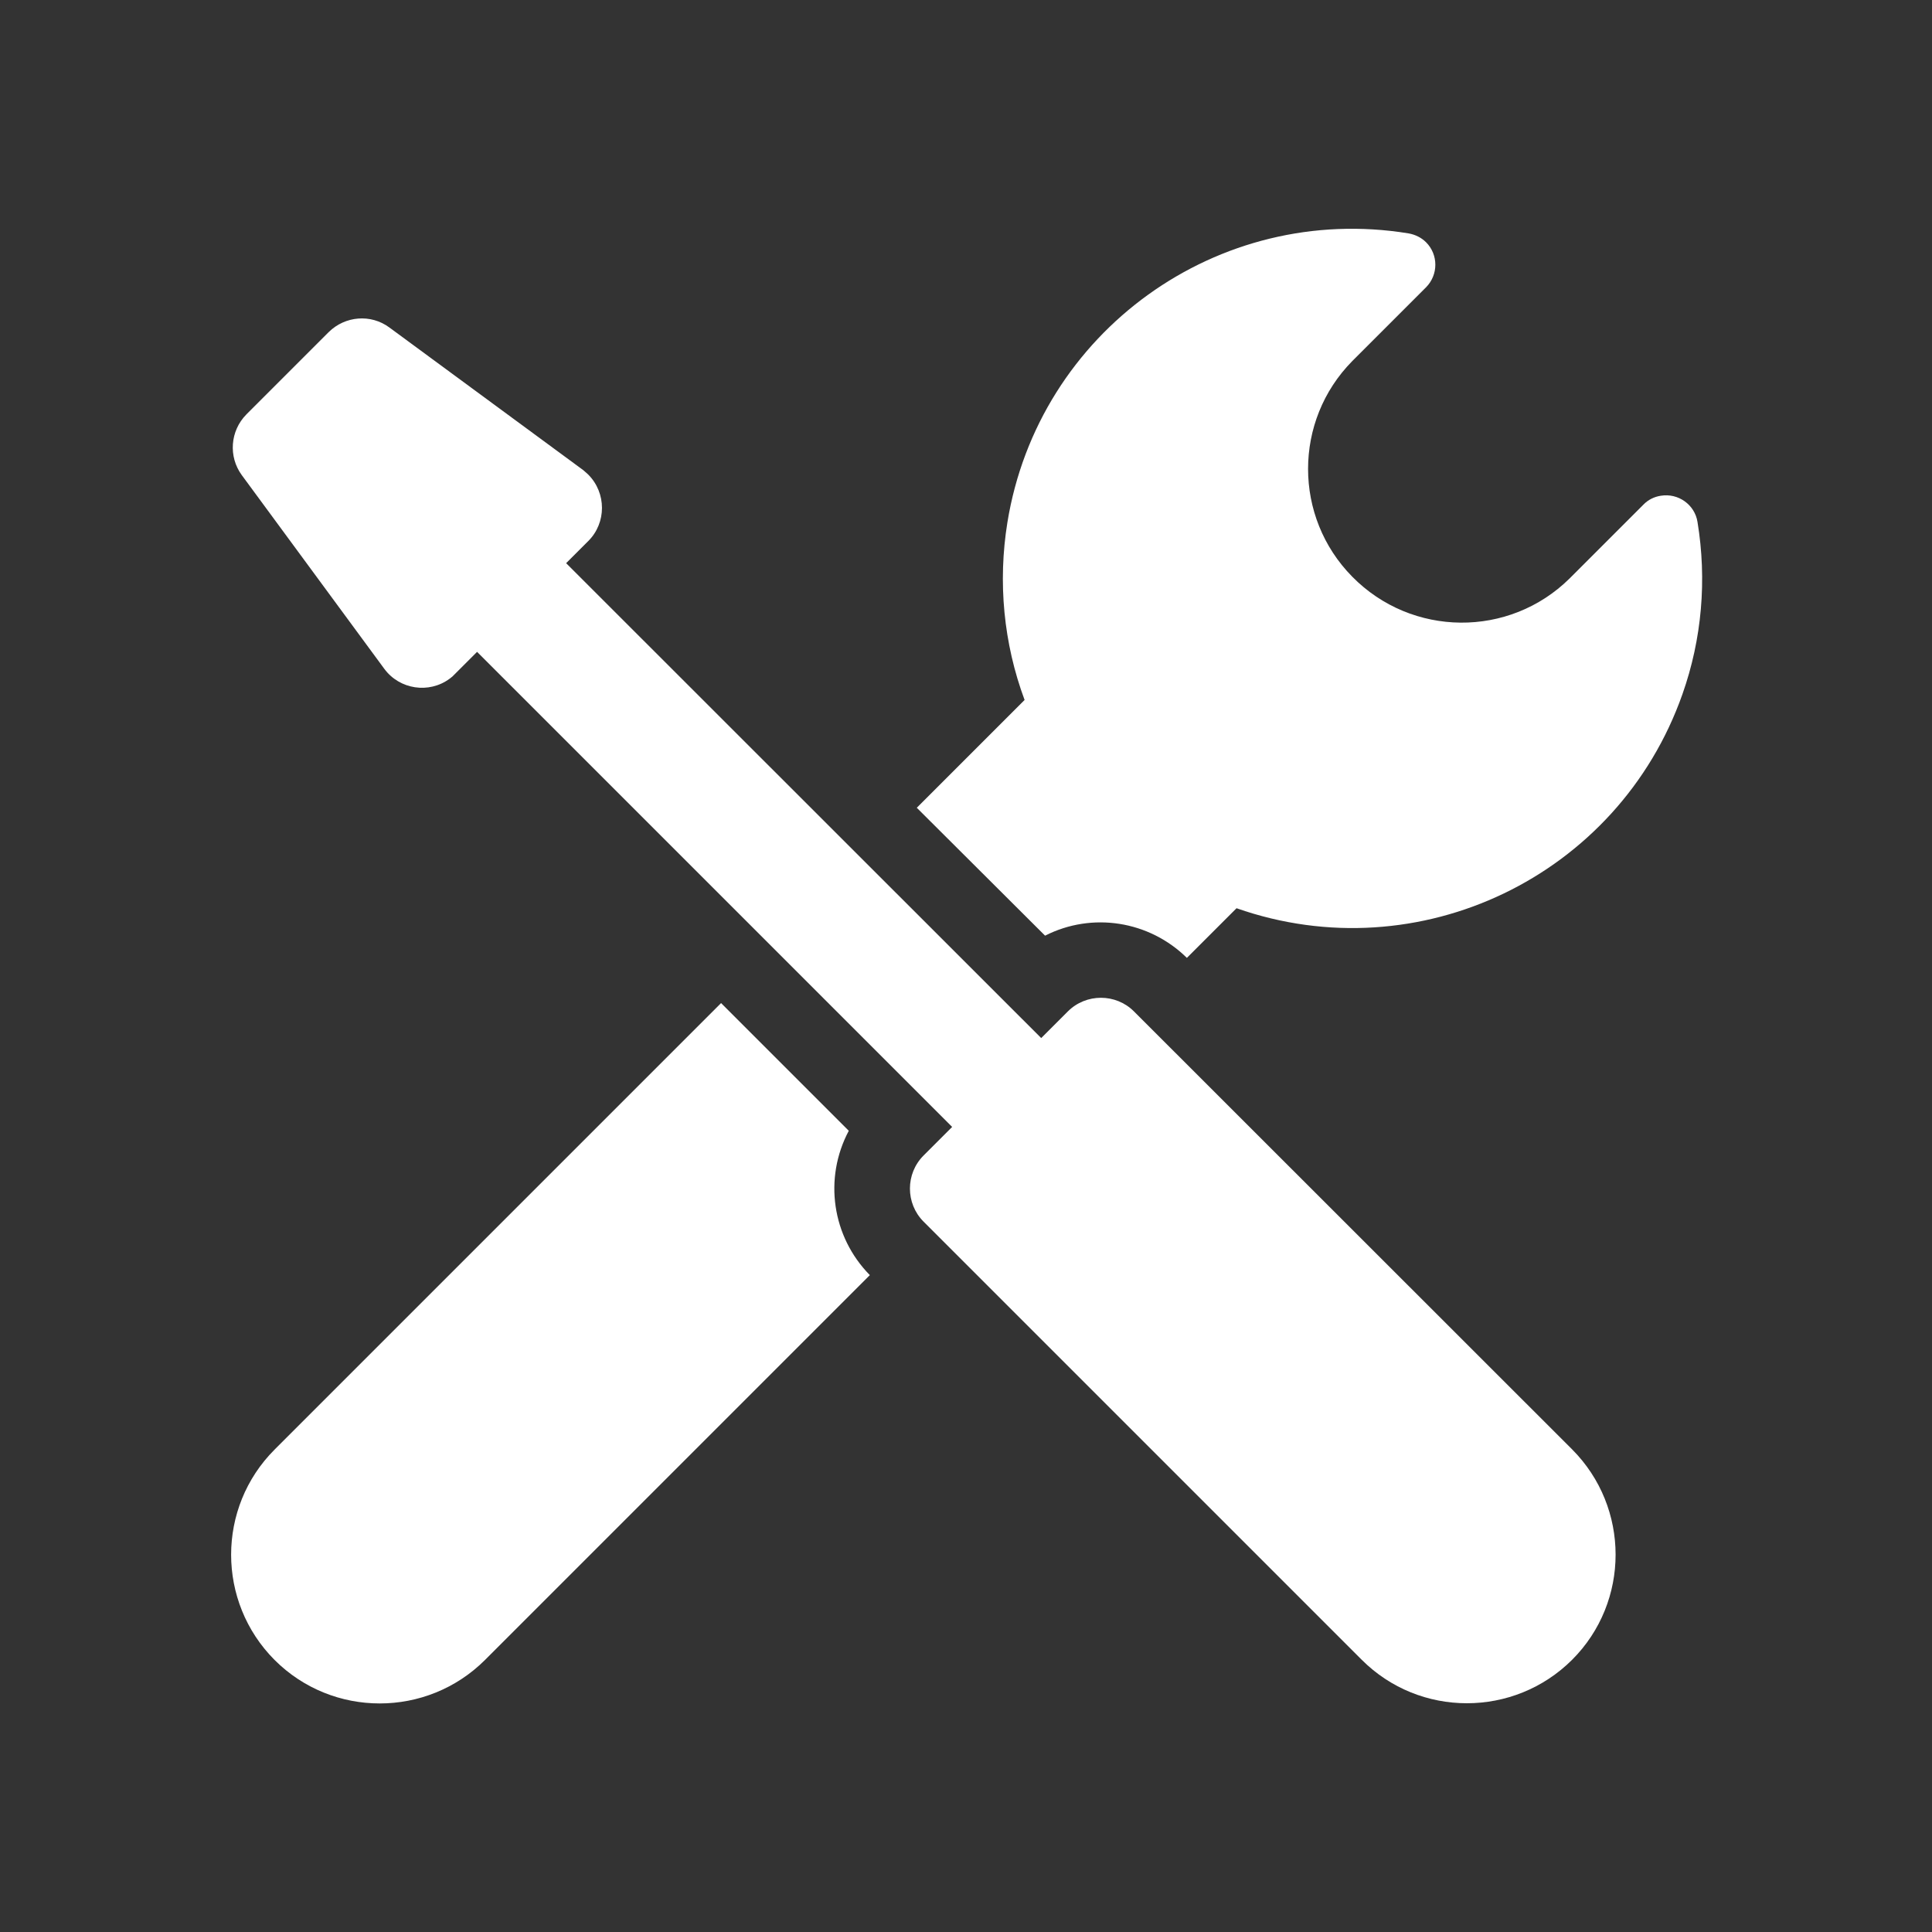
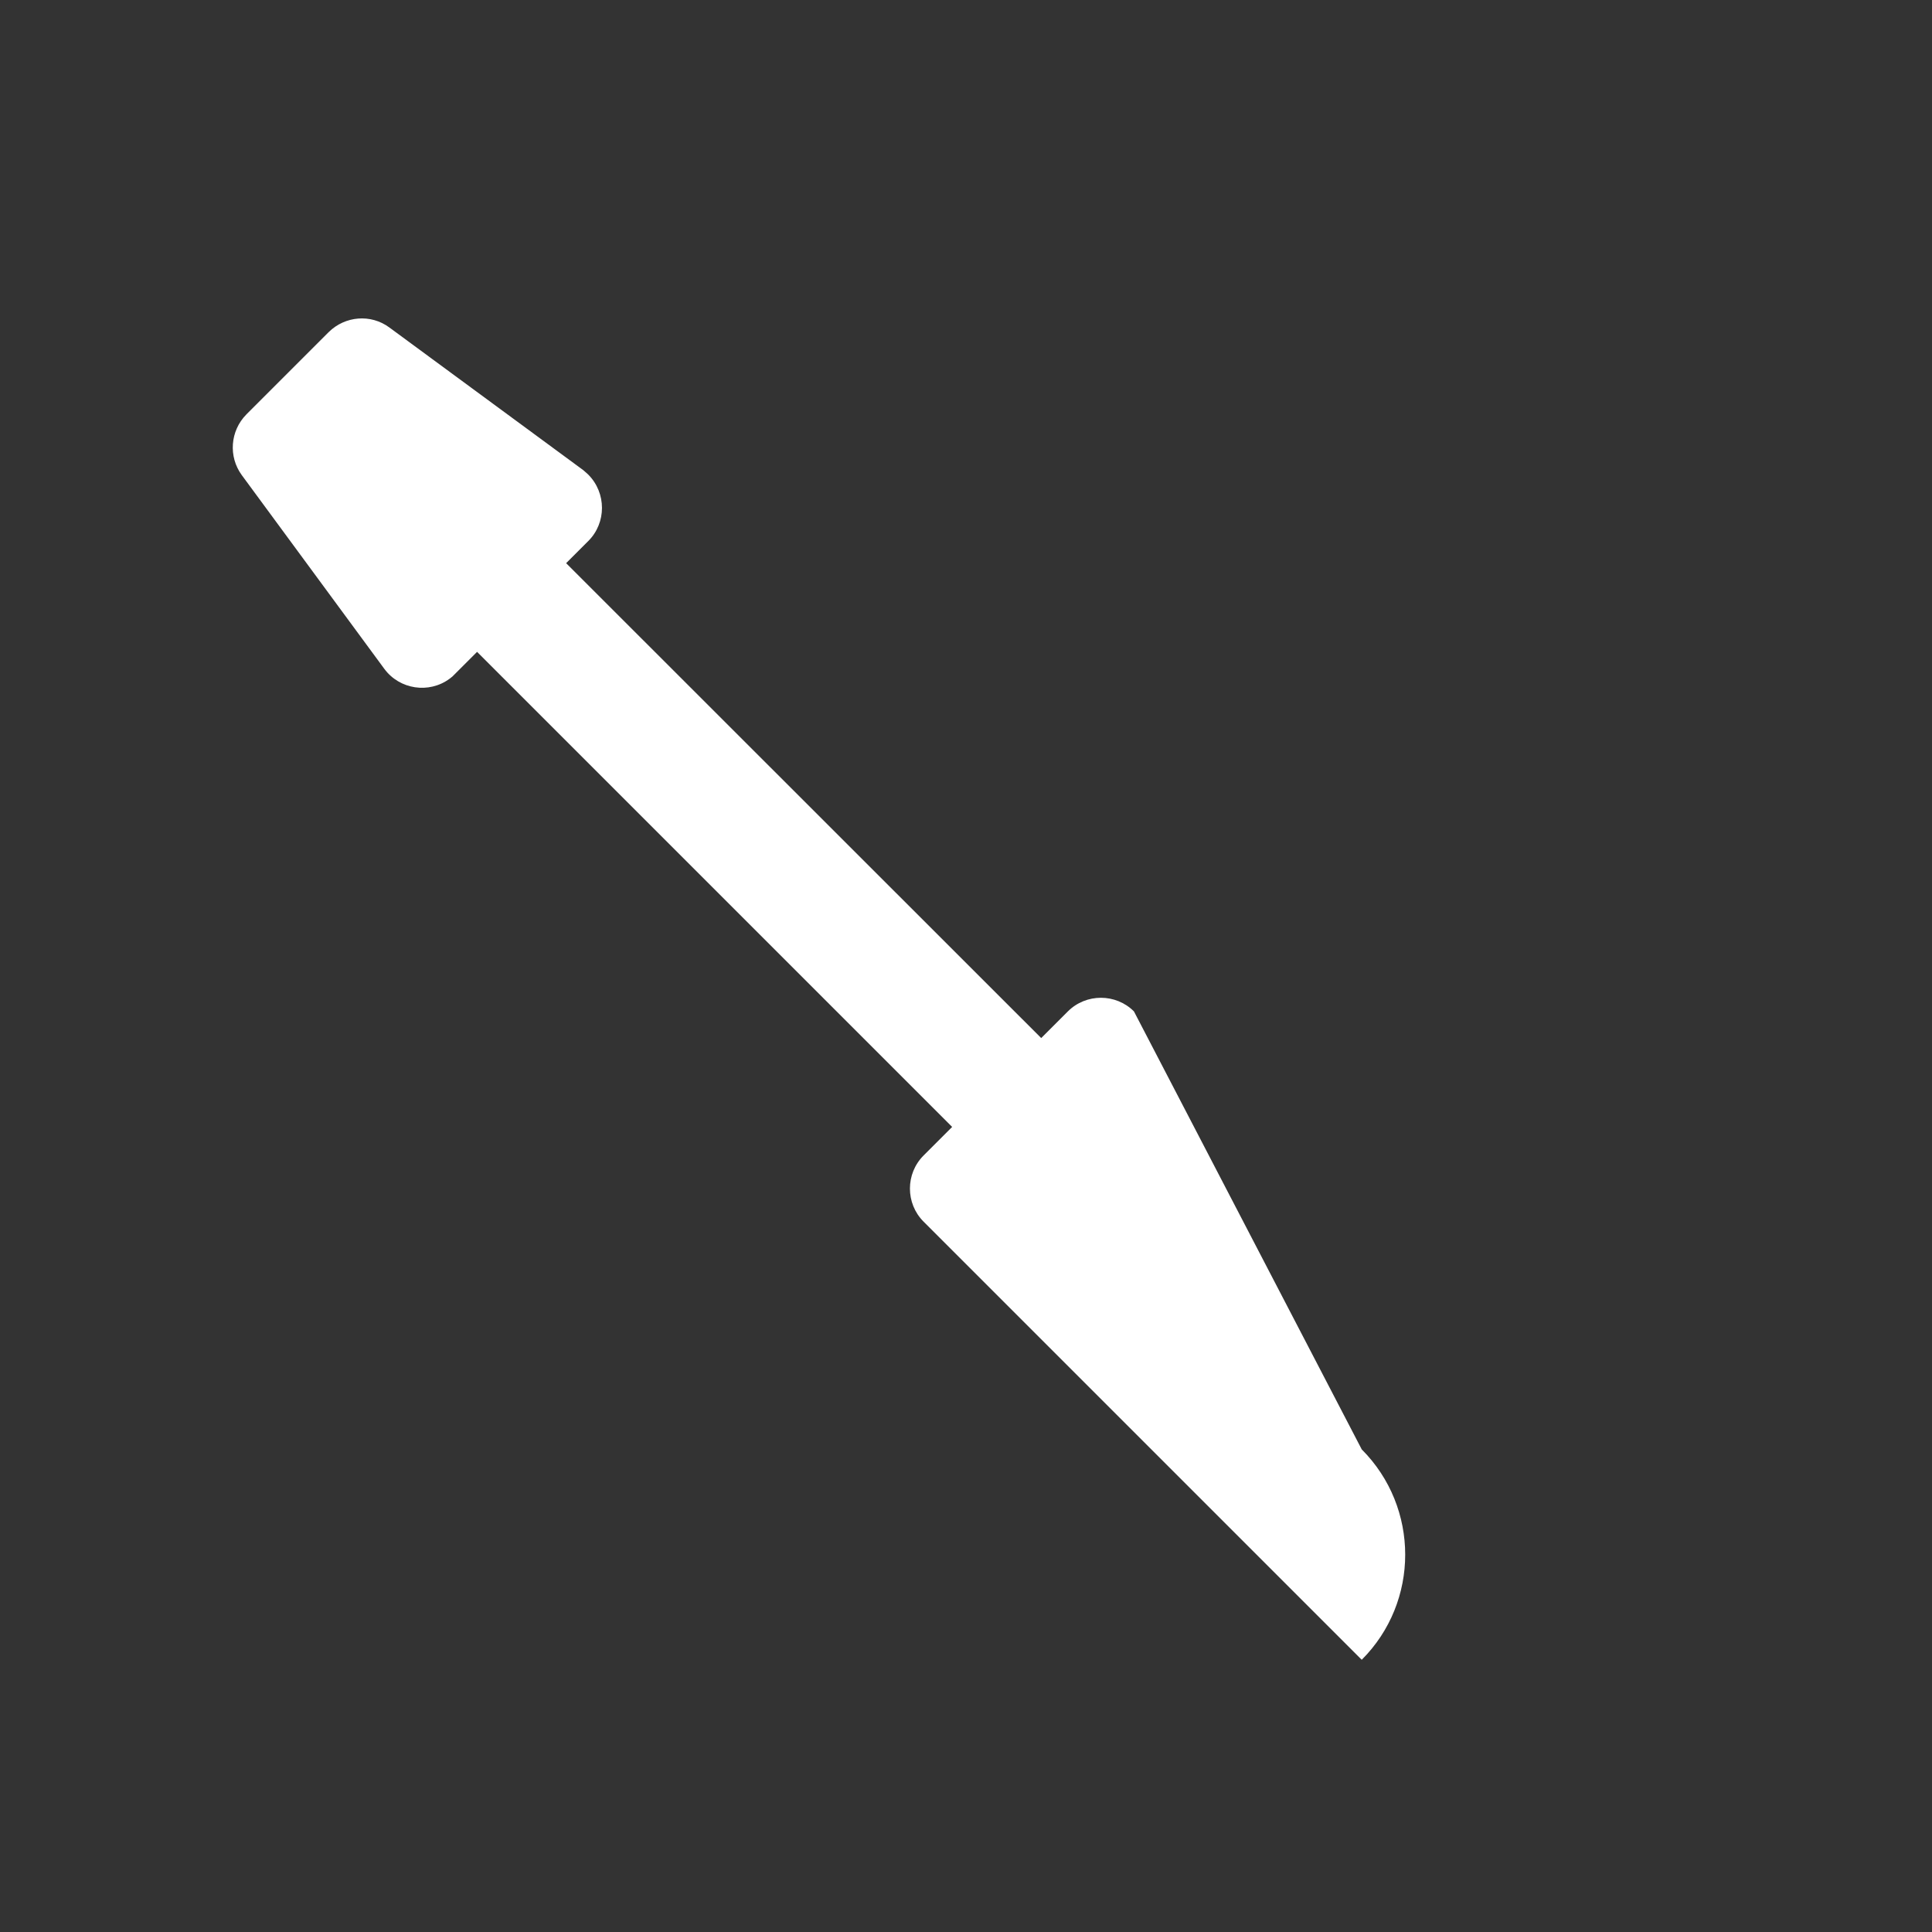
<svg xmlns="http://www.w3.org/2000/svg" version="1.1" id="Ebene_1" x="0px" y="0px" viewBox="0 0 1000 1000" style="enable-background:new 0 0 1000 1000;" xml:space="preserve">
  <rect x="0" y="0" width="1000" height="1000" fill="#333333" stroke="none" />
  <style type="text/css">
	.st0{fill:#FFFFFF;}
</style>
  <g id="tools_freepik" transform="translate(-0.372 -0.001)">
-     <path id="Pfad_12" class="st0" d="M541.3,484.3c24.4-12.4,53.9-7.7,73.4,11.5l25.7-25.7c94.3,33.1,197.6-16.5,230.8-110.8   c10.1-28.6,12.7-59.2,7.8-89.1c-1.4-9-10-15.1-19-13.6c-3.4,0.5-6.6,2.1-9,4.6l-38.2,38.2c-31.3,30.9-81.7,30.4-112.5-0.9   c-30.5-30.9-30.5-80.7,0-111.6l38.2-38.2c6.4-6.5,6.4-16.9,0-23.3c-2.4-2.4-5.6-4-9.1-4.6c-98.6-16.1-191.6,50.9-207.6,149.6   c-5,30.9-2,62.6,8.9,91.9l-55.8,55.8L541.3,484.3z" />
-     <path id="Pfad_13" class="st0" d="M439.7,585.3l-66.1-66.1L142.5,750.3c-30,30-30,78.8,0,108.9c30,30,78.8,30,108.9,0l0,0   l199.2-199.2C431,640.1,426.6,609.9,439.7,585.3z" />
-     <path id="Pfad_14" class="st0" d="M587.3,523.5c-9.4-9.4-24.8-9.4-34.2,0l0,0l-13.8,13.8L293.4,291.5l11.5-11.5   c9.4-9.4,9.4-24.8,0-34.3c-0.8-0.8-1.8-1.6-2.7-2.4l-100.3-73.8c-9.6-7.1-22.9-6-31.4,2.4l-42.6,42.6c-8.4,8.5-9.4,21.8-2.4,31.4   l73.8,100.3c7.9,10.7,23.1,13,33.8,5.1c1-0.7,1.9-1.5,2.7-2.4l11.5-11.5l245.9,245.9l-14.8,14.8c-9.4,9.4-9.4,24.8,0,34.2l0,0   l226.8,226.8c30,30,78.8,30,108.9,0c30-30,30-78.8,0-108.9L587.3,523.5z" />
+     <path id="Pfad_14" class="st0" d="M587.3,523.5c-9.4-9.4-24.8-9.4-34.2,0l0,0l-13.8,13.8L293.4,291.5l11.5-11.5   c9.4-9.4,9.4-24.8,0-34.3c-0.8-0.8-1.8-1.6-2.7-2.4l-100.3-73.8c-9.6-7.1-22.9-6-31.4,2.4l-42.6,42.6c-8.4,8.5-9.4,21.8-2.4,31.4   l73.8,100.3c7.9,10.7,23.1,13,33.8,5.1c1-0.7,1.9-1.5,2.7-2.4l11.5-11.5l245.9,245.9l-14.8,14.8c-9.4,9.4-9.4,24.8,0,34.2l0,0   l226.8,226.8c30-30,30-78.8,0-108.9L587.3,523.5z" />
  </g>
</svg>